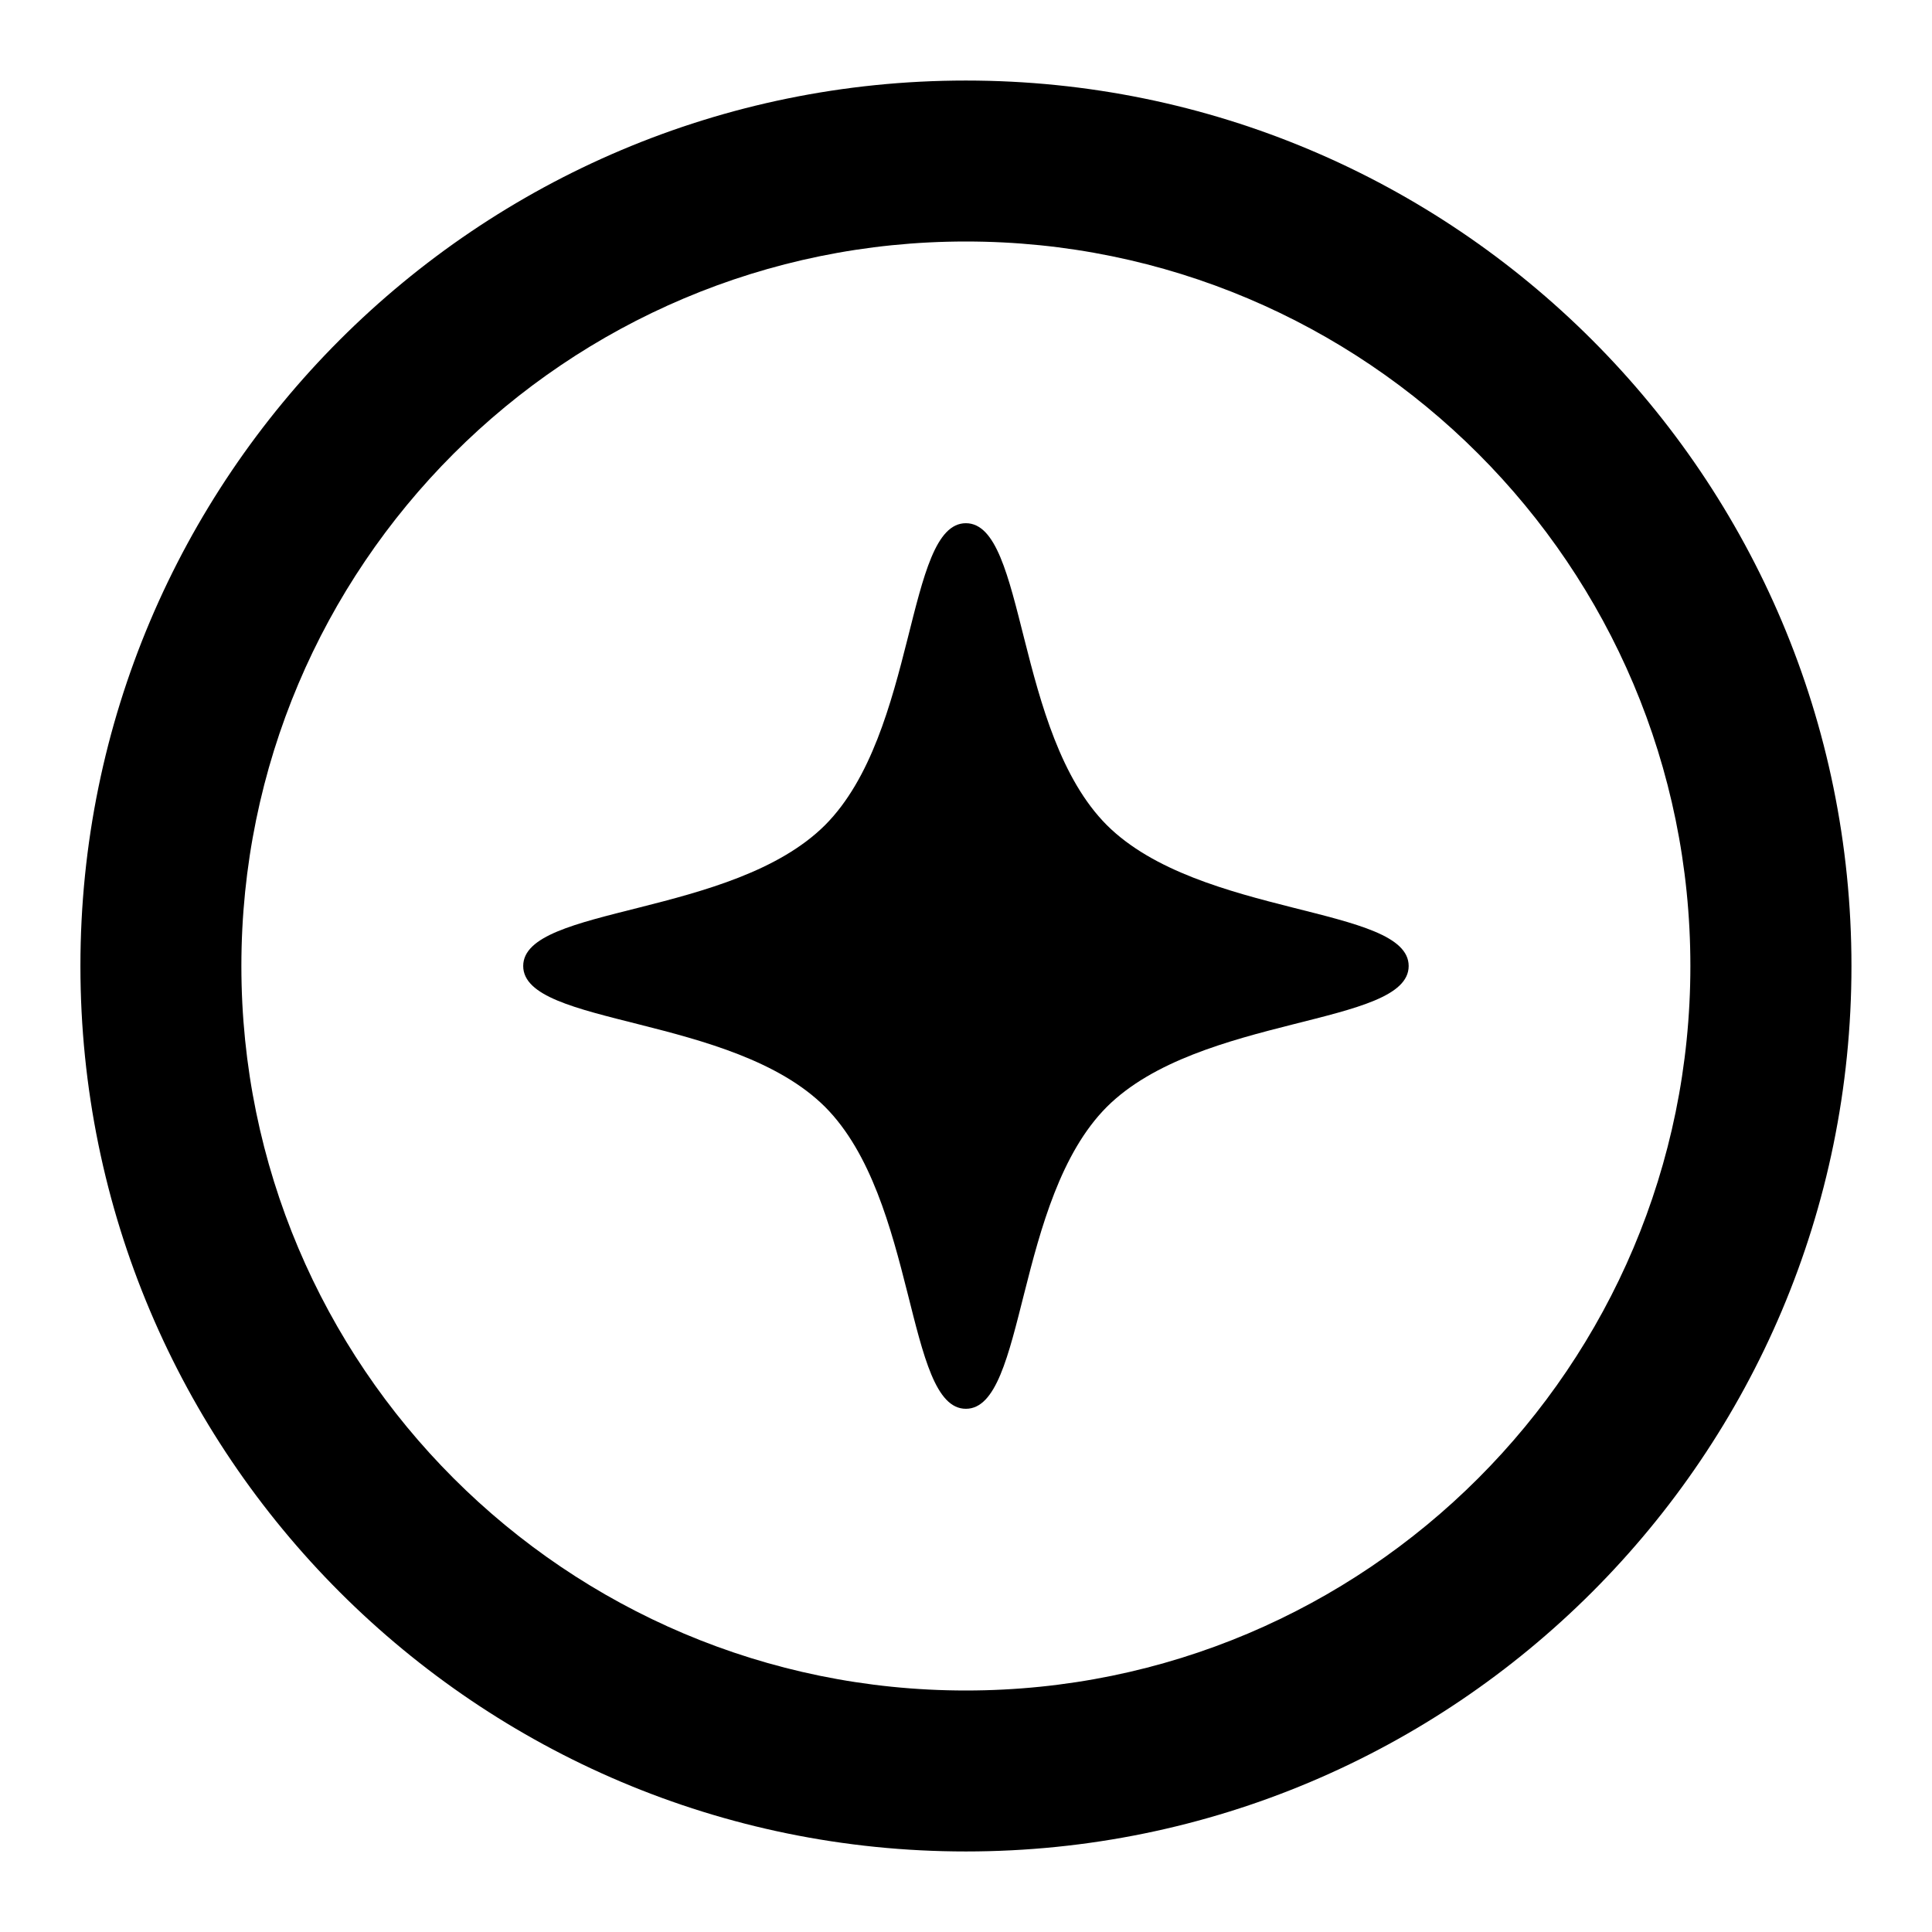
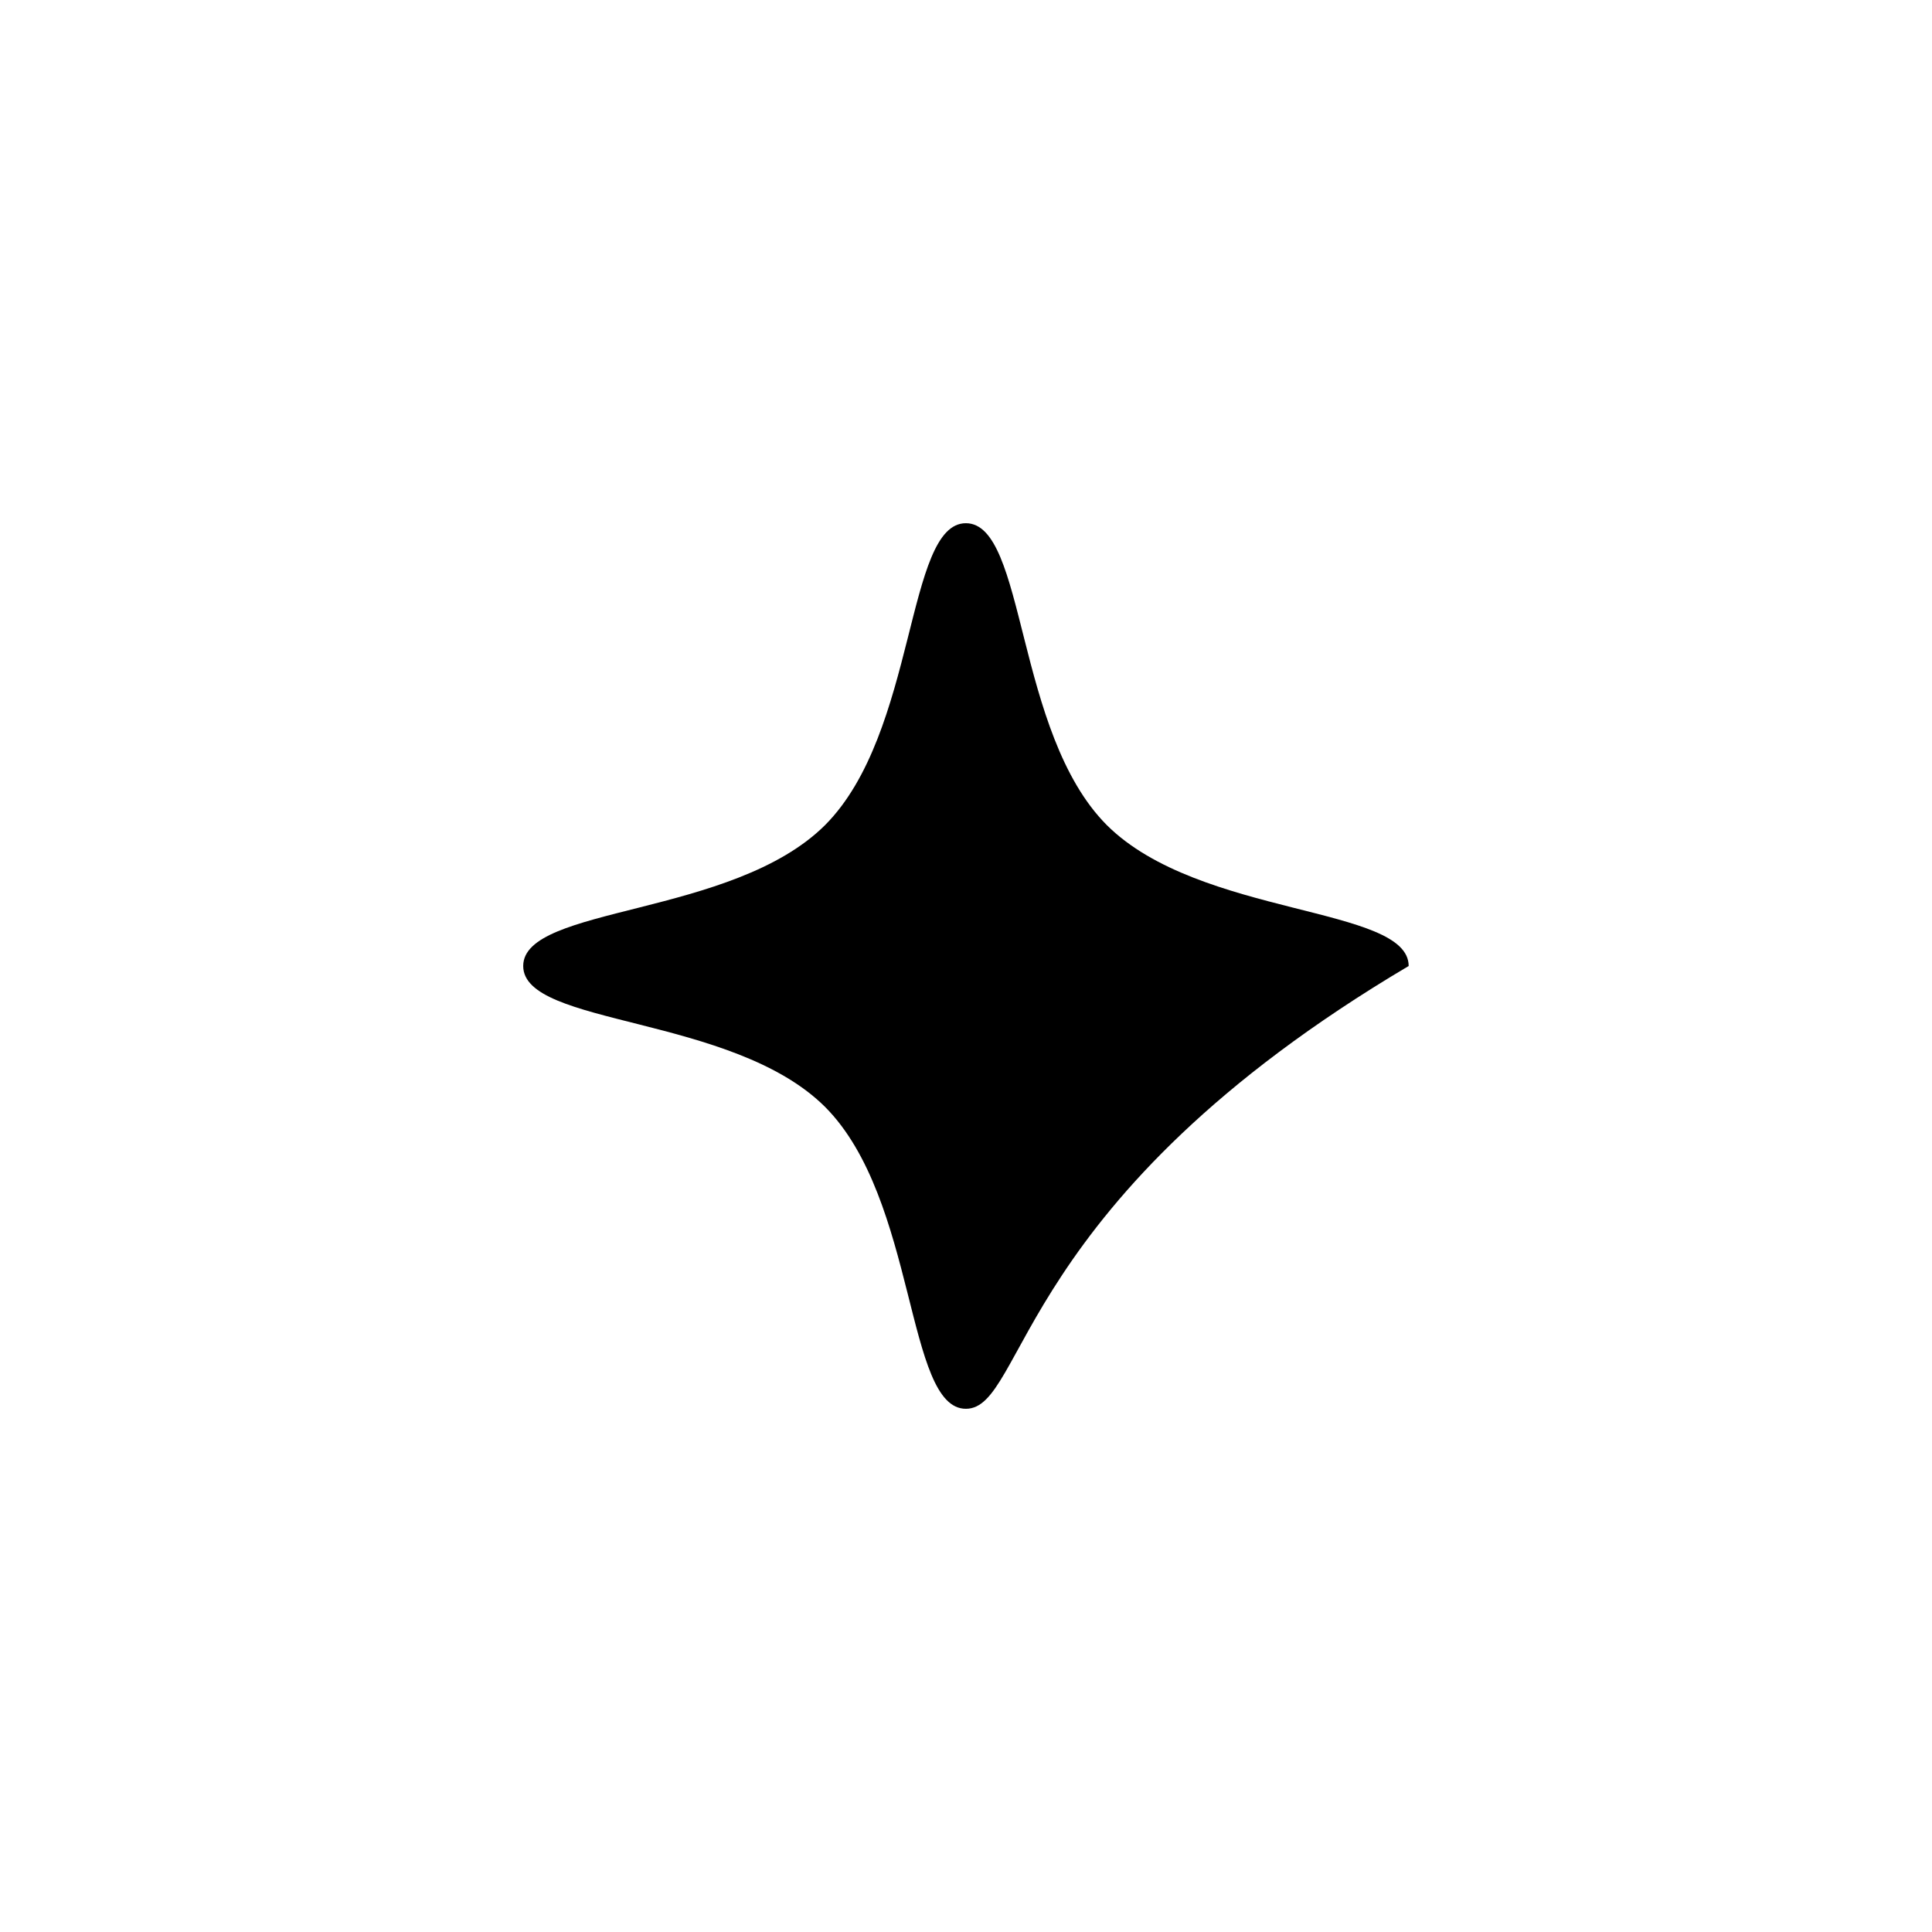
<svg xmlns="http://www.w3.org/2000/svg" width="16" height="16" viewBox="0 0 16 16" fill="none">
-   <path d="M7.999 0.667C3.949 0.667 0.666 3.95 0.666 8C0.666 12.05 3.949 15.333 7.999 15.333C12.049 15.333 15.333 12.05 15.333 8C15.333 3.95 12.049 0.667 7.999 0.667ZM1.999 8C1.999 4.686 4.686 2 7.999 2C11.313 2 13.999 4.686 13.999 8C13.999 11.314 11.313 14 7.999 14C4.686 14 1.999 11.314 1.999 8Z" fill="black" />
-   <path fill-rule="evenodd" clip-rule="evenodd" d="M7.999 4.333C8.499 4.333 8.403 6.067 9.166 6.833C9.933 7.597 11.666 7.5 11.666 8C11.666 8.5 9.933 8.403 9.166 9.167C8.403 9.933 8.499 11.667 7.999 11.667C7.499 11.667 7.596 9.933 6.833 9.167C6.066 8.403 4.333 8.5 4.333 8C4.333 7.5 6.066 7.597 6.833 6.833C7.596 6.067 7.499 4.333 7.999 4.333Z" fill="black" />
+   <path fill-rule="evenodd" clip-rule="evenodd" d="M7.999 4.333C8.499 4.333 8.403 6.067 9.166 6.833C9.933 7.597 11.666 7.5 11.666 8C8.403 9.933 8.499 11.667 7.999 11.667C7.499 11.667 7.596 9.933 6.833 9.167C6.066 8.403 4.333 8.5 4.333 8C4.333 7.5 6.066 7.597 6.833 6.833C7.596 6.067 7.499 4.333 7.999 4.333Z" fill="black" />
</svg>